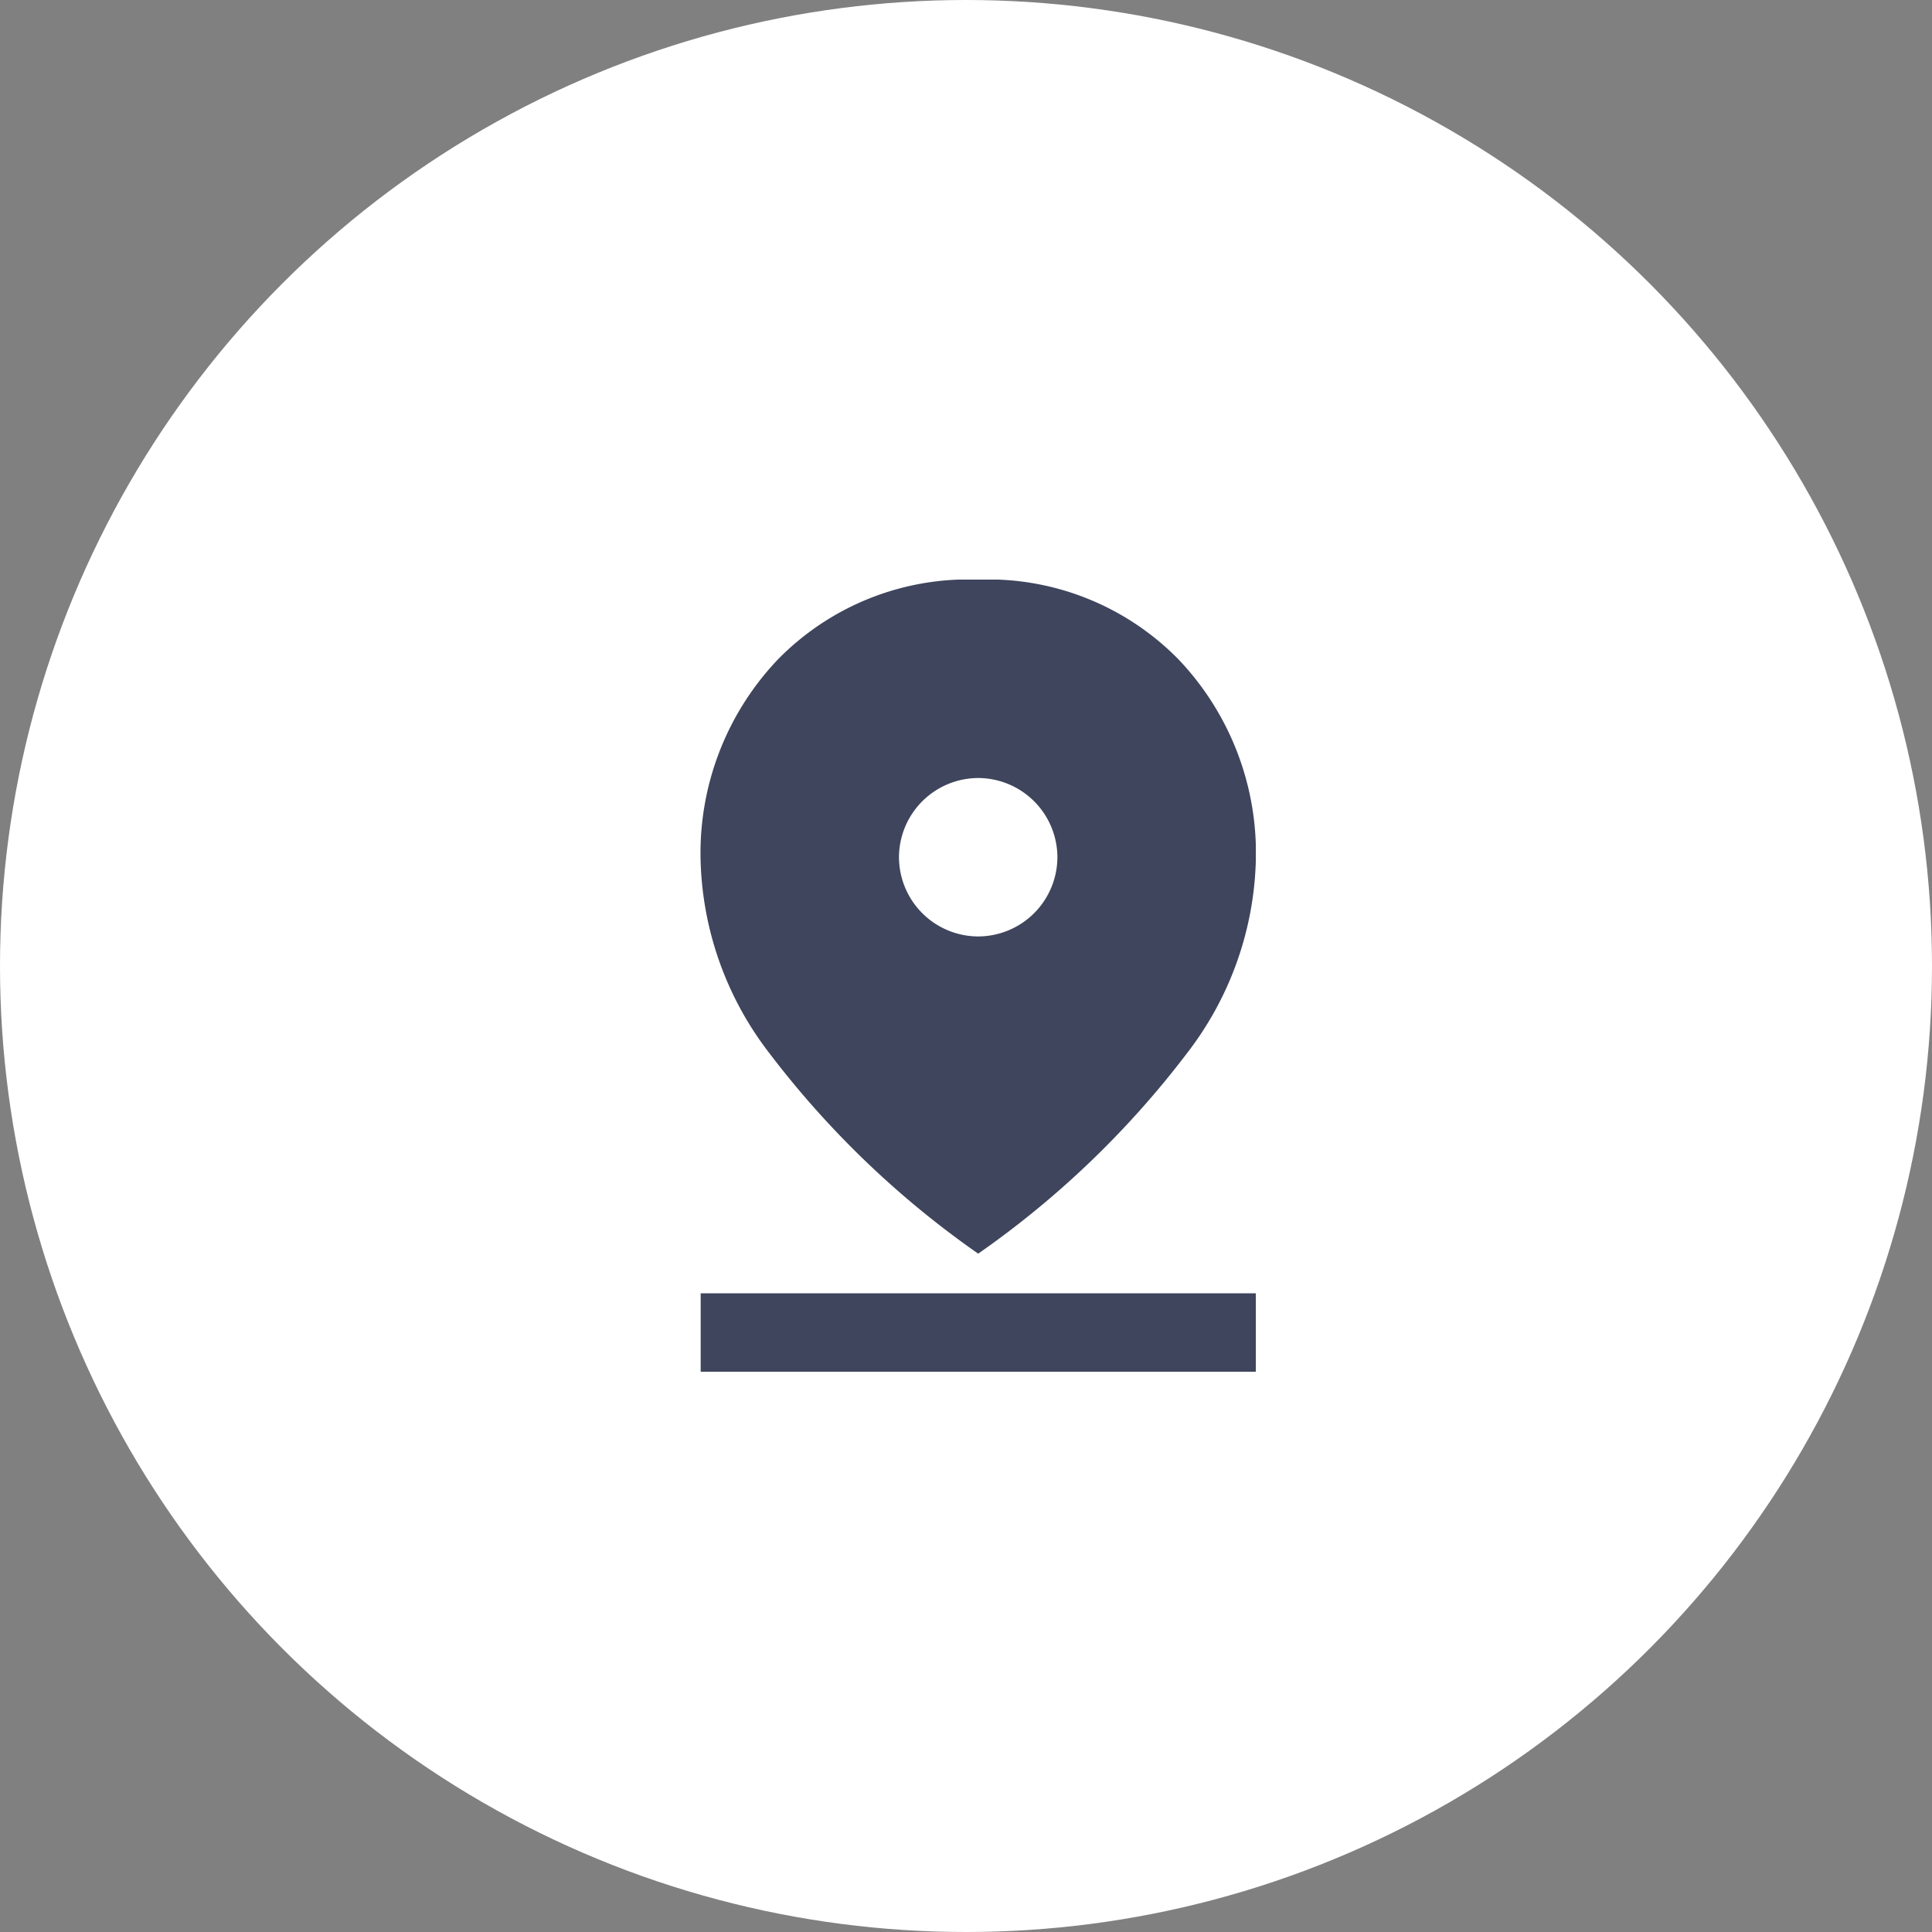
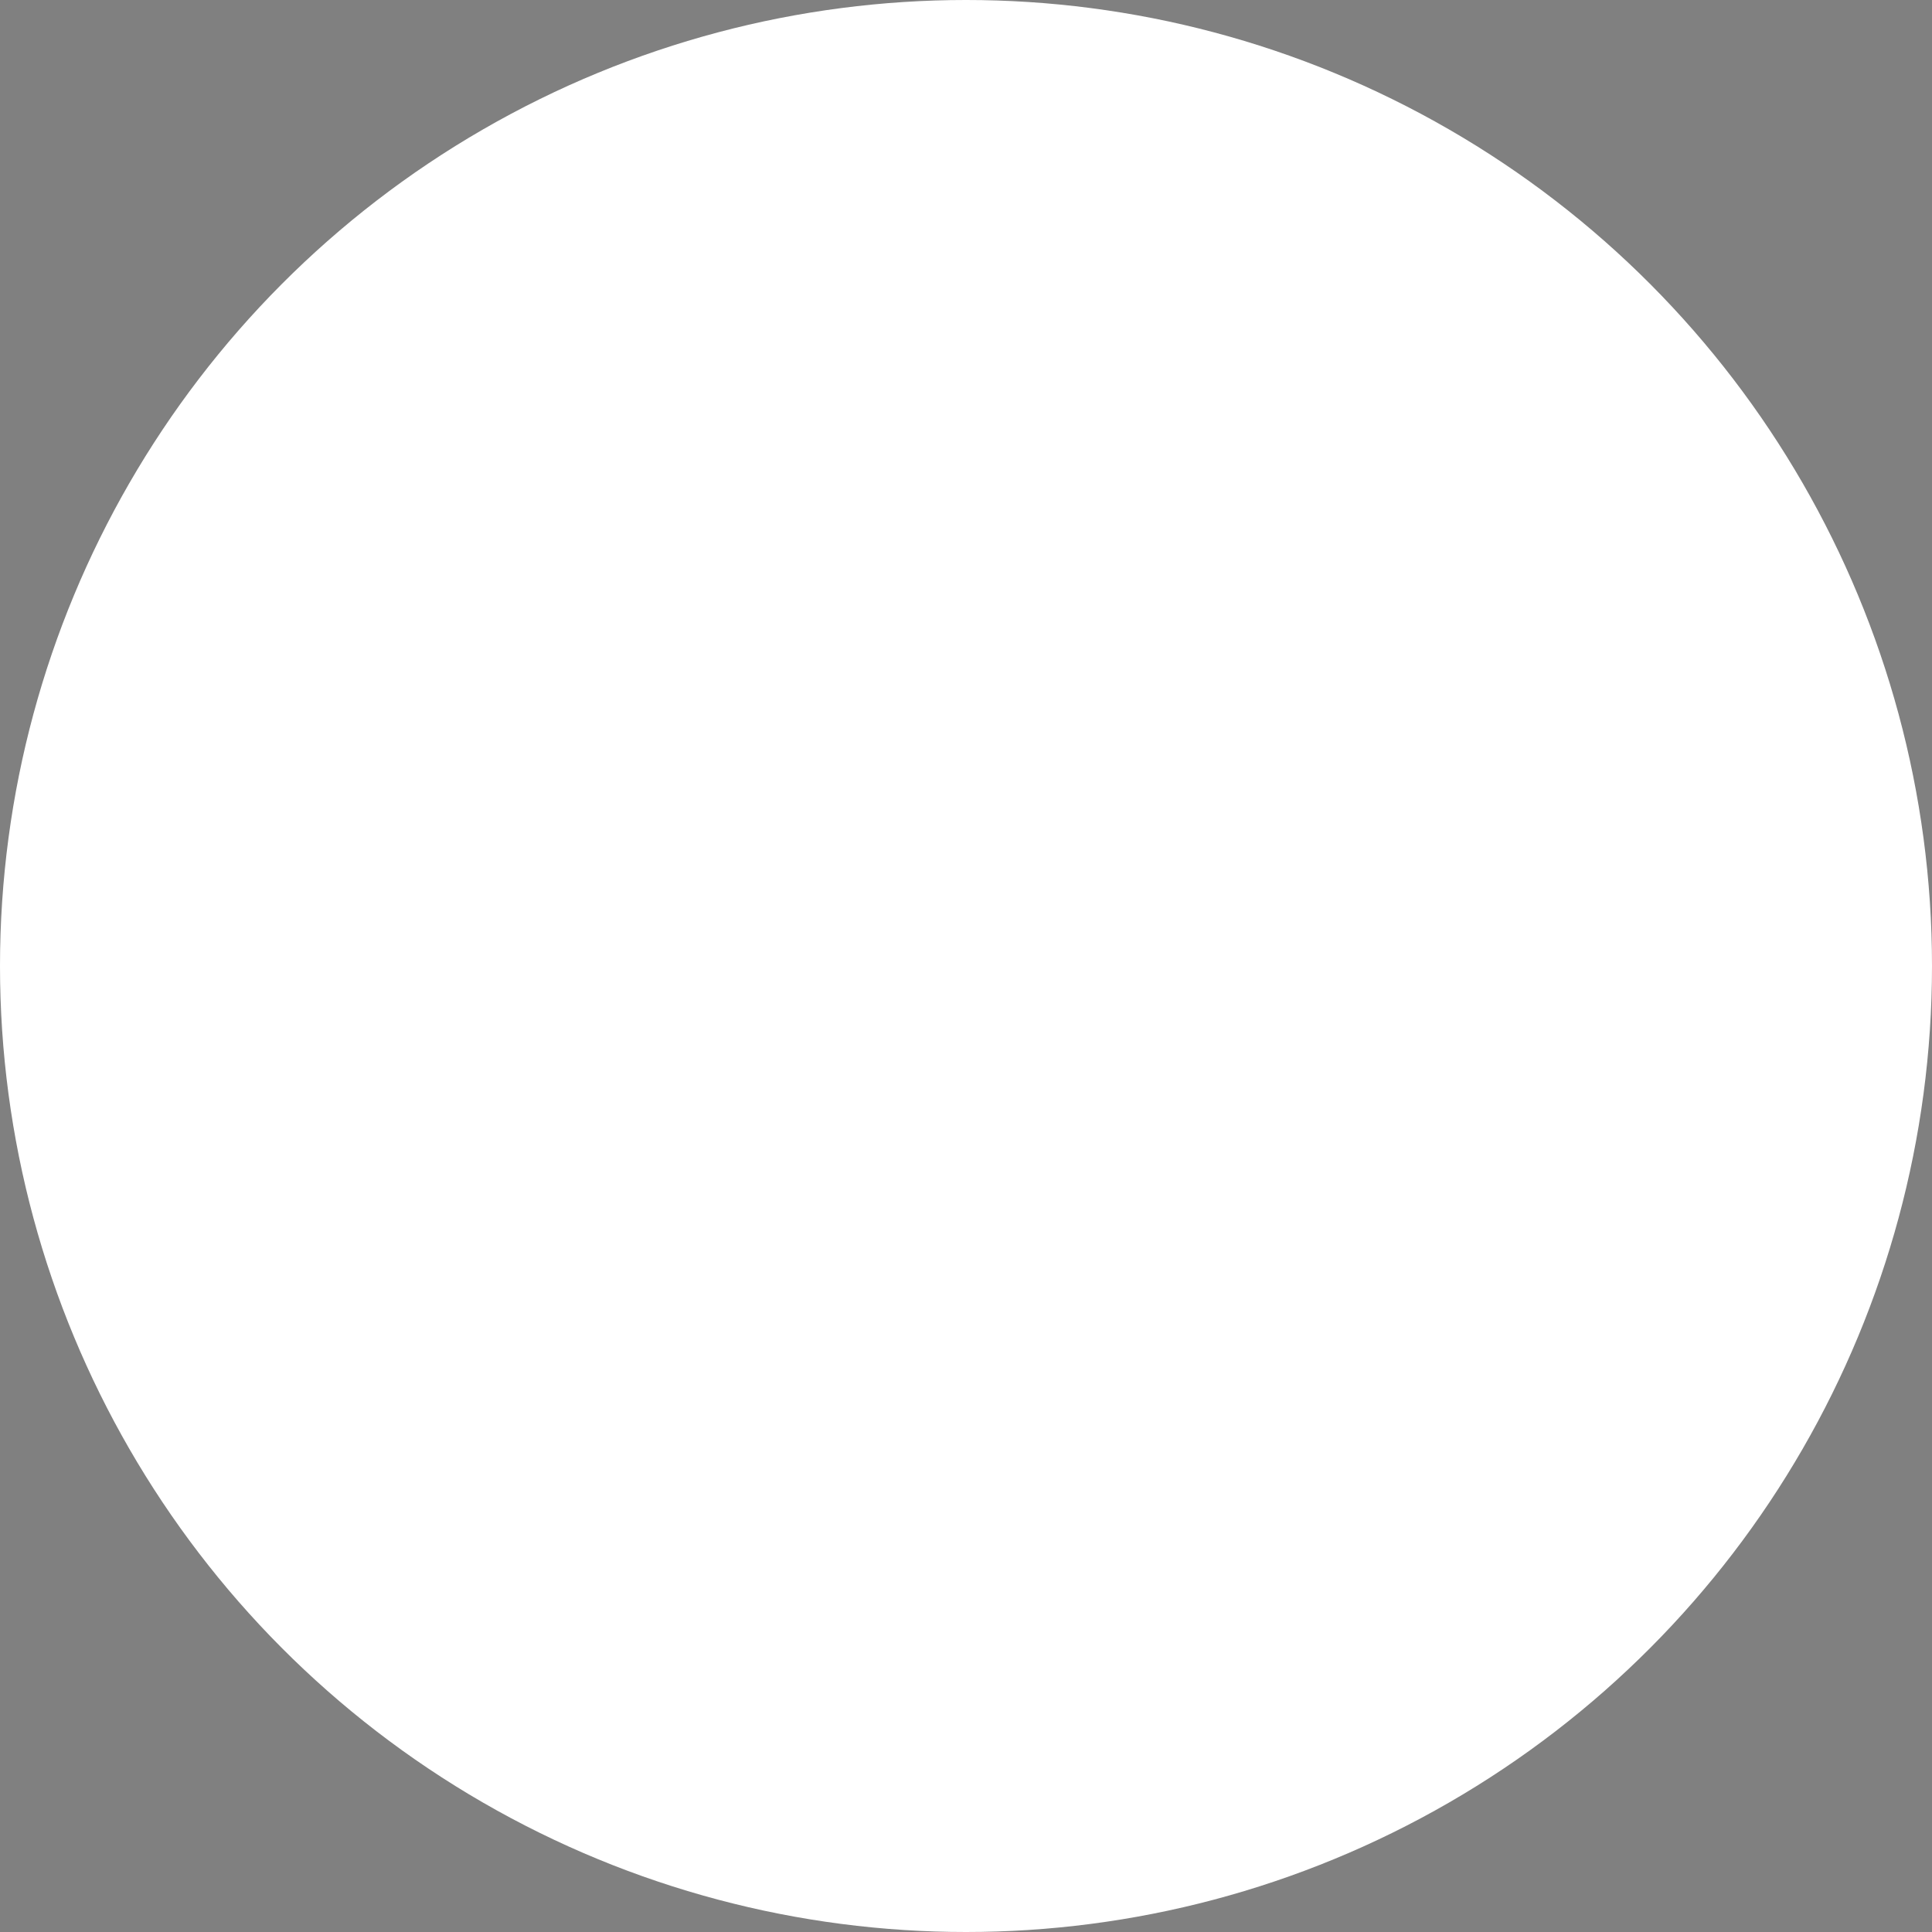
<svg xmlns="http://www.w3.org/2000/svg" width="100" height="100" viewBox="0 0 100 100">
  <rect x="0" y="0" width="100" height="100" fill="#808080" stroke="none" />
  <defs>
    <clipPath id="clip-path">
-       <rect id="長方形_132" data-name="長方形 132" width="29" height="41" transform="translate(-0.267)" fill="#3e455c" />
-     </clipPath>
+       </clipPath>
  </defs>
  <g id="グループ_267" data-name="グループ 267" transform="translate(-95 -44)">
    <g id="グループ_266" data-name="グループ 266">
      <g id="グループ_92" data-name="グループ 92" transform="translate(0 2)">
        <circle id="楕円形_1" data-name="楕円形 1" cx="50" cy="50" r="50" transform="translate(95 42)" fill="#fff" />
      </g>
      <g id="グループ_60" data-name="グループ 60" transform="translate(131.267 74)">
        <g id="グループ_59" data-name="グループ 59" clip-path="url(#clip-path)">
          <path id="パス_64" data-name="パス 64" d="M14.366,34.89a48.165,48.165,0,0,1-10.8-10.364A17.044,17.044,0,0,1,0,14.674,14.532,14.532,0,0,1,4,4.129,13.794,13.794,0,0,1,14.366,0,13.794,13.794,0,0,1,24.731,4.129a14.532,14.532,0,0,1,4,10.545,17.044,17.044,0,0,1-3.567,9.851,48.165,48.165,0,0,1-10.8,10.364m0-16.419a4.113,4.113,0,0,0,4.1-4.1,4.113,4.113,0,0,0-4.1-4.1,4.113,4.113,0,0,0-4.1,4.1,4.113,4.113,0,0,0,4.1,4.1M0,36.942H28.733v4.1H0Z" fill="#3e455c" />
        </g>
      </g>
    </g>
  </g>
</svg>